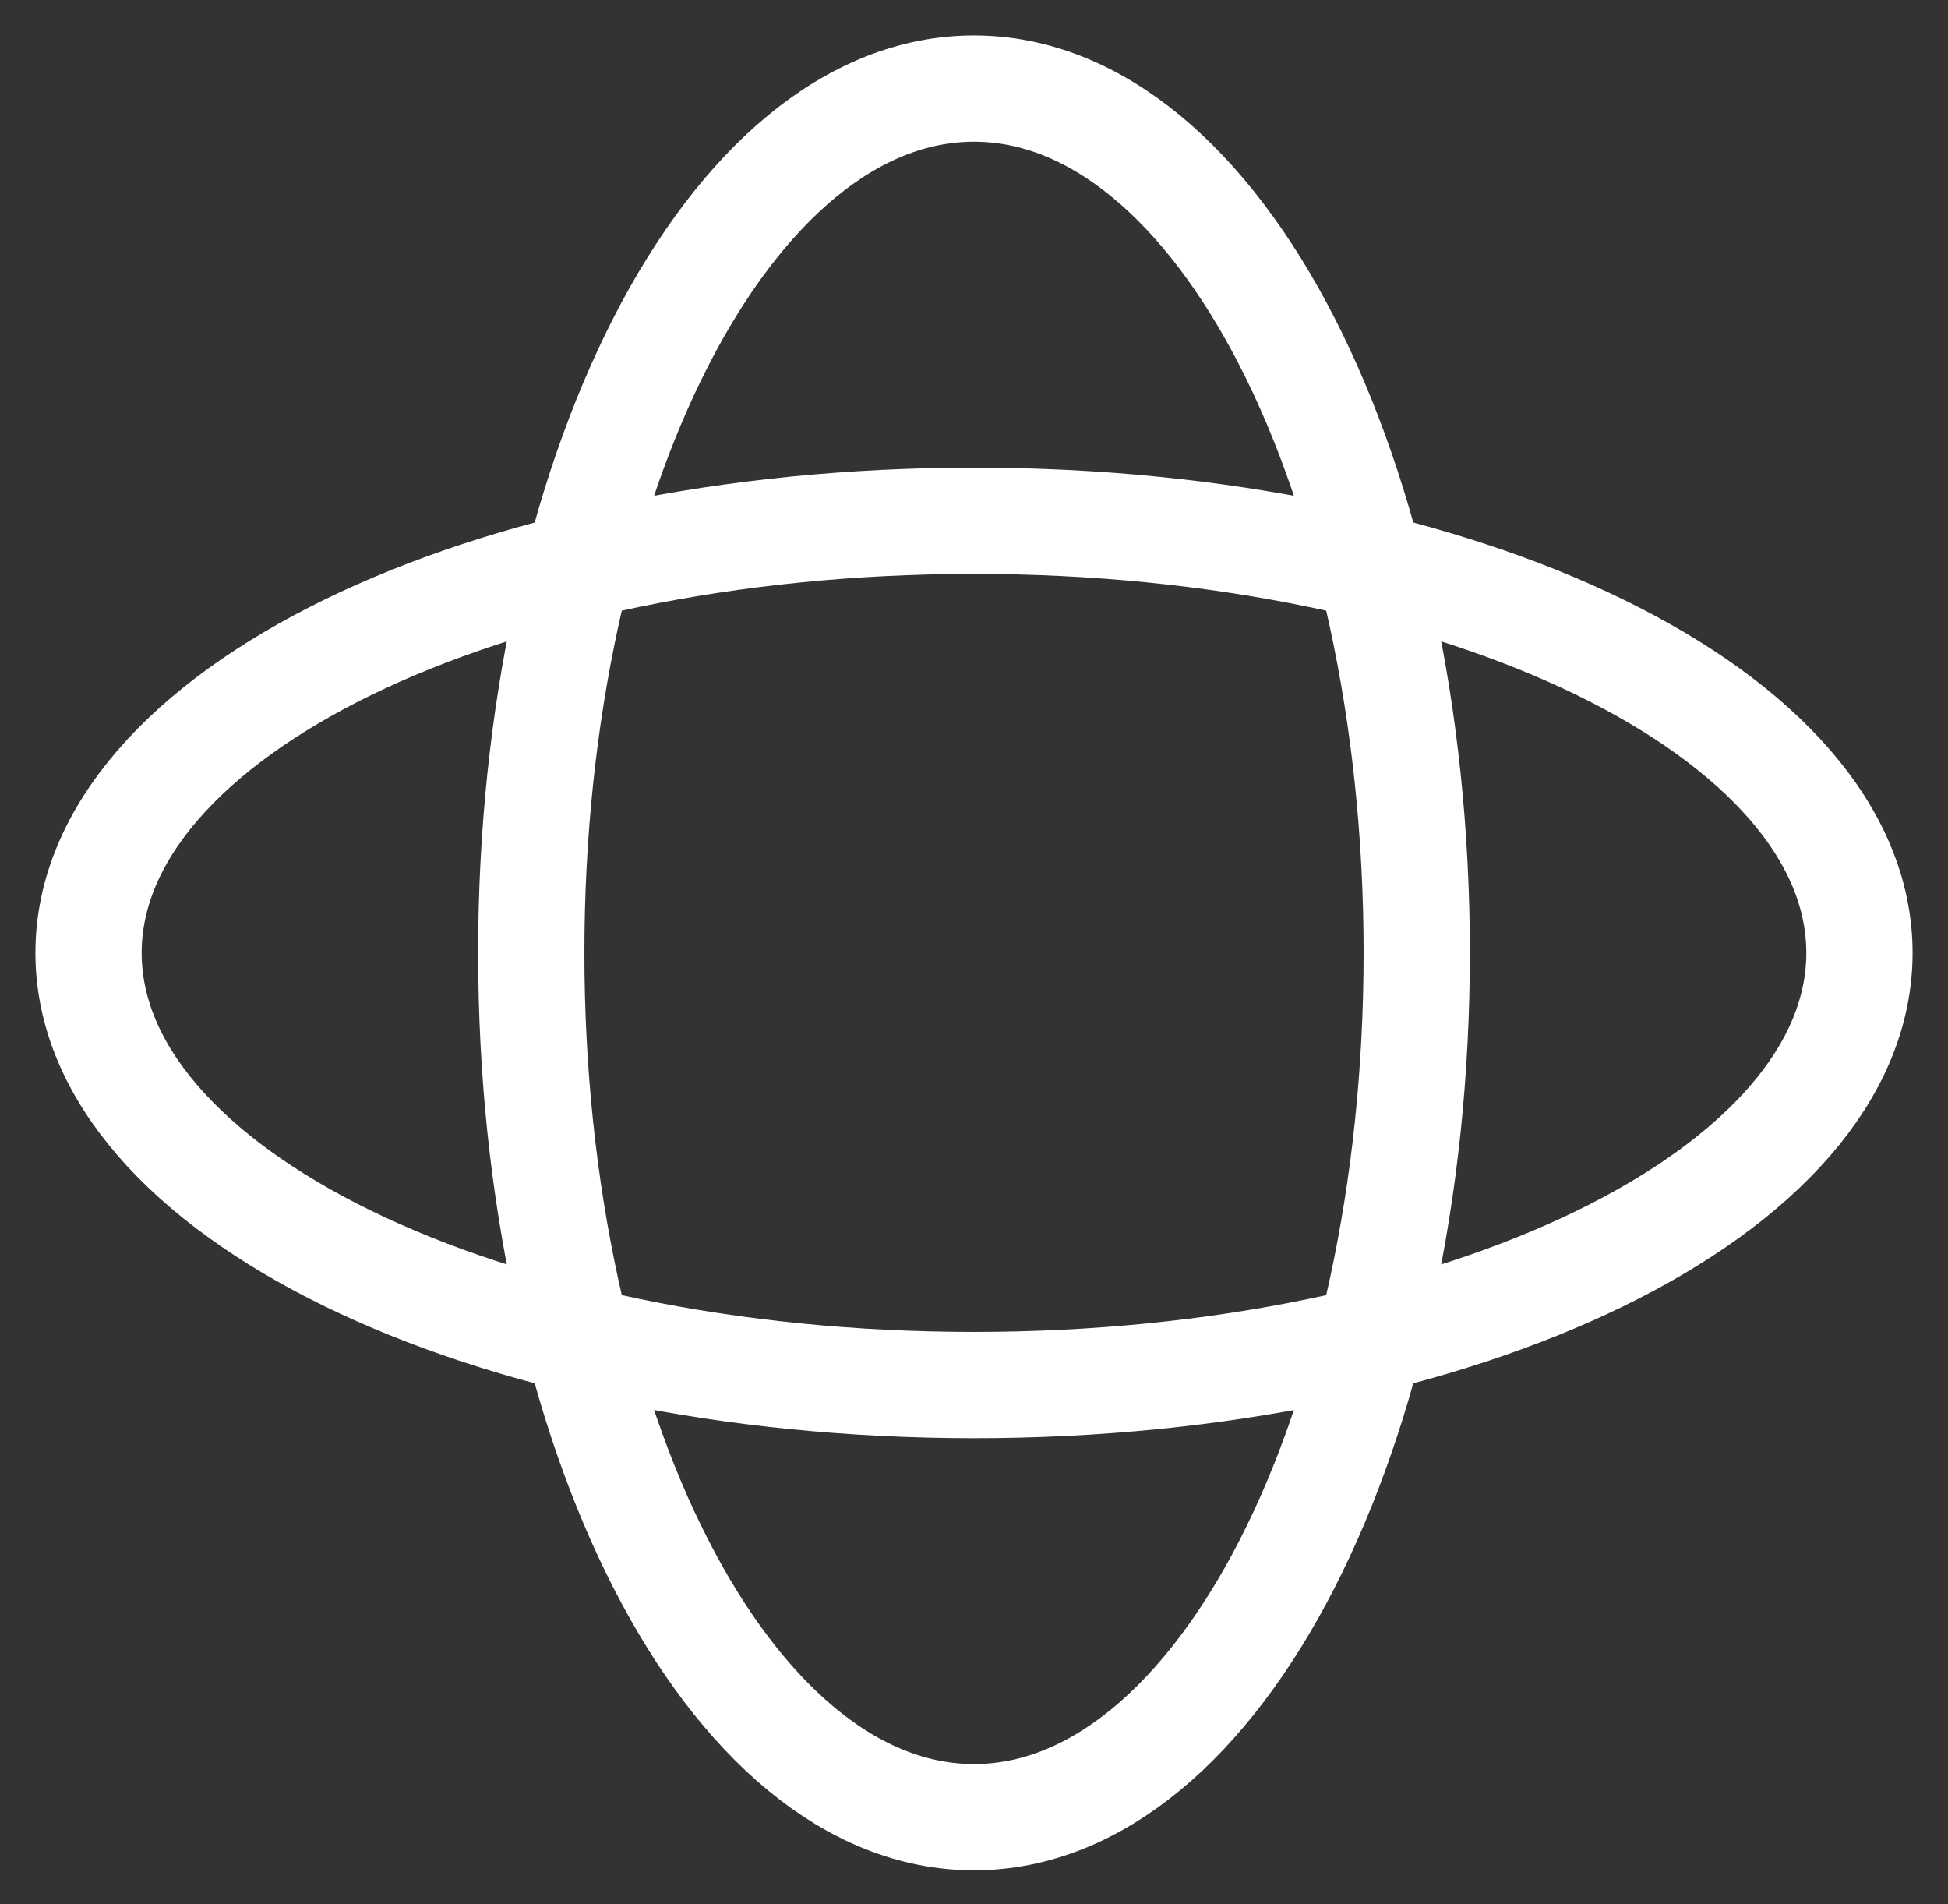
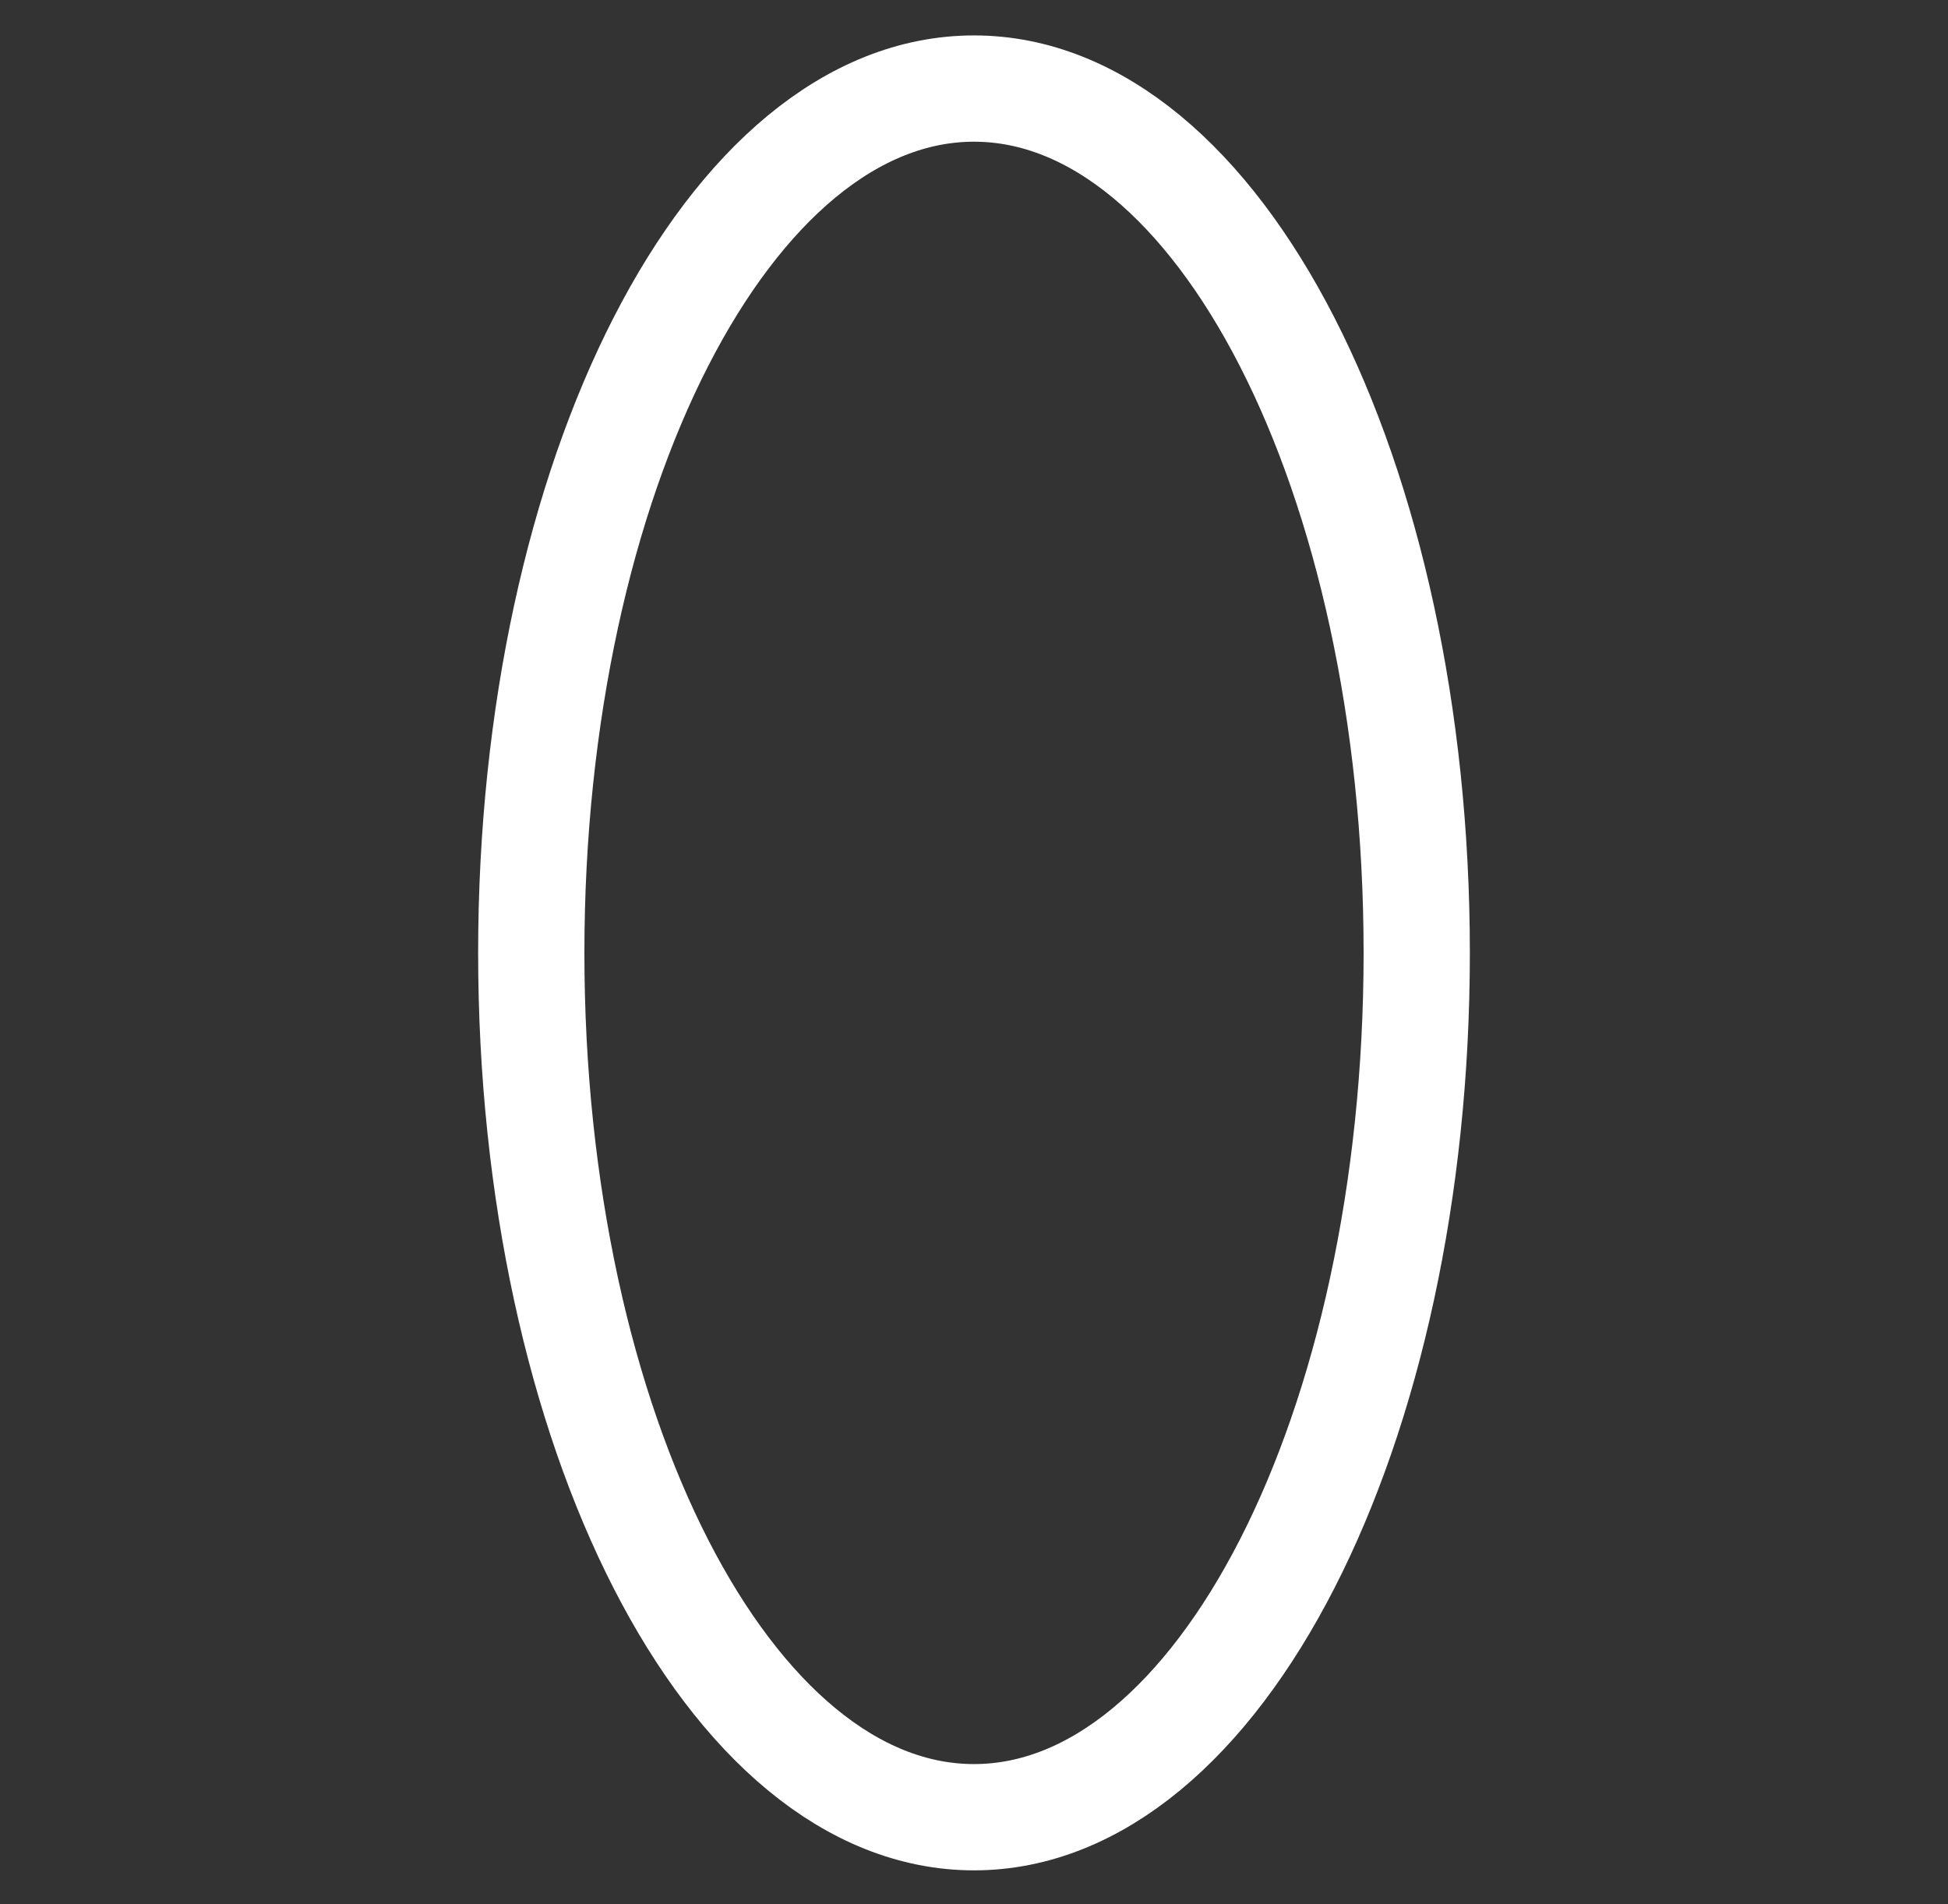
<svg xmlns="http://www.w3.org/2000/svg" width="44" height="43" viewBox="0 0 44 43" fill="none">
  <rect x="0" y="0" width="44" height="43" fill="#333333" stroke="none" />
-   <path d="M22 31.278C33.046 31.278 42 26.909 42 21.519C42 16.129 33.046 11.76 22 11.76C10.954 11.76 2 16.129 2 21.519C2 26.909 10.954 31.278 22 31.278Z" stroke="white" stroke-width="2.4" stroke-miterlimit="10" />
-   <path d="M22 41.037C27.523 41.037 32 32.298 32 21.518C32 10.739 27.523 2 22 2C16.477 2 12 10.739 12 21.518C12 32.298 16.477 41.037 22 41.037Z" stroke="white" stroke-width="2.4" stroke-miterlimit="10" />
+   <path d="M22 41.037C27.523 41.037 32 32.298 32 21.518C32 10.739 27.523 2 22 2C16.477 2 12 10.739 12 21.518C12 32.298 16.477 41.037 22 41.037" stroke="white" stroke-width="2.4" stroke-miterlimit="10" />
</svg>